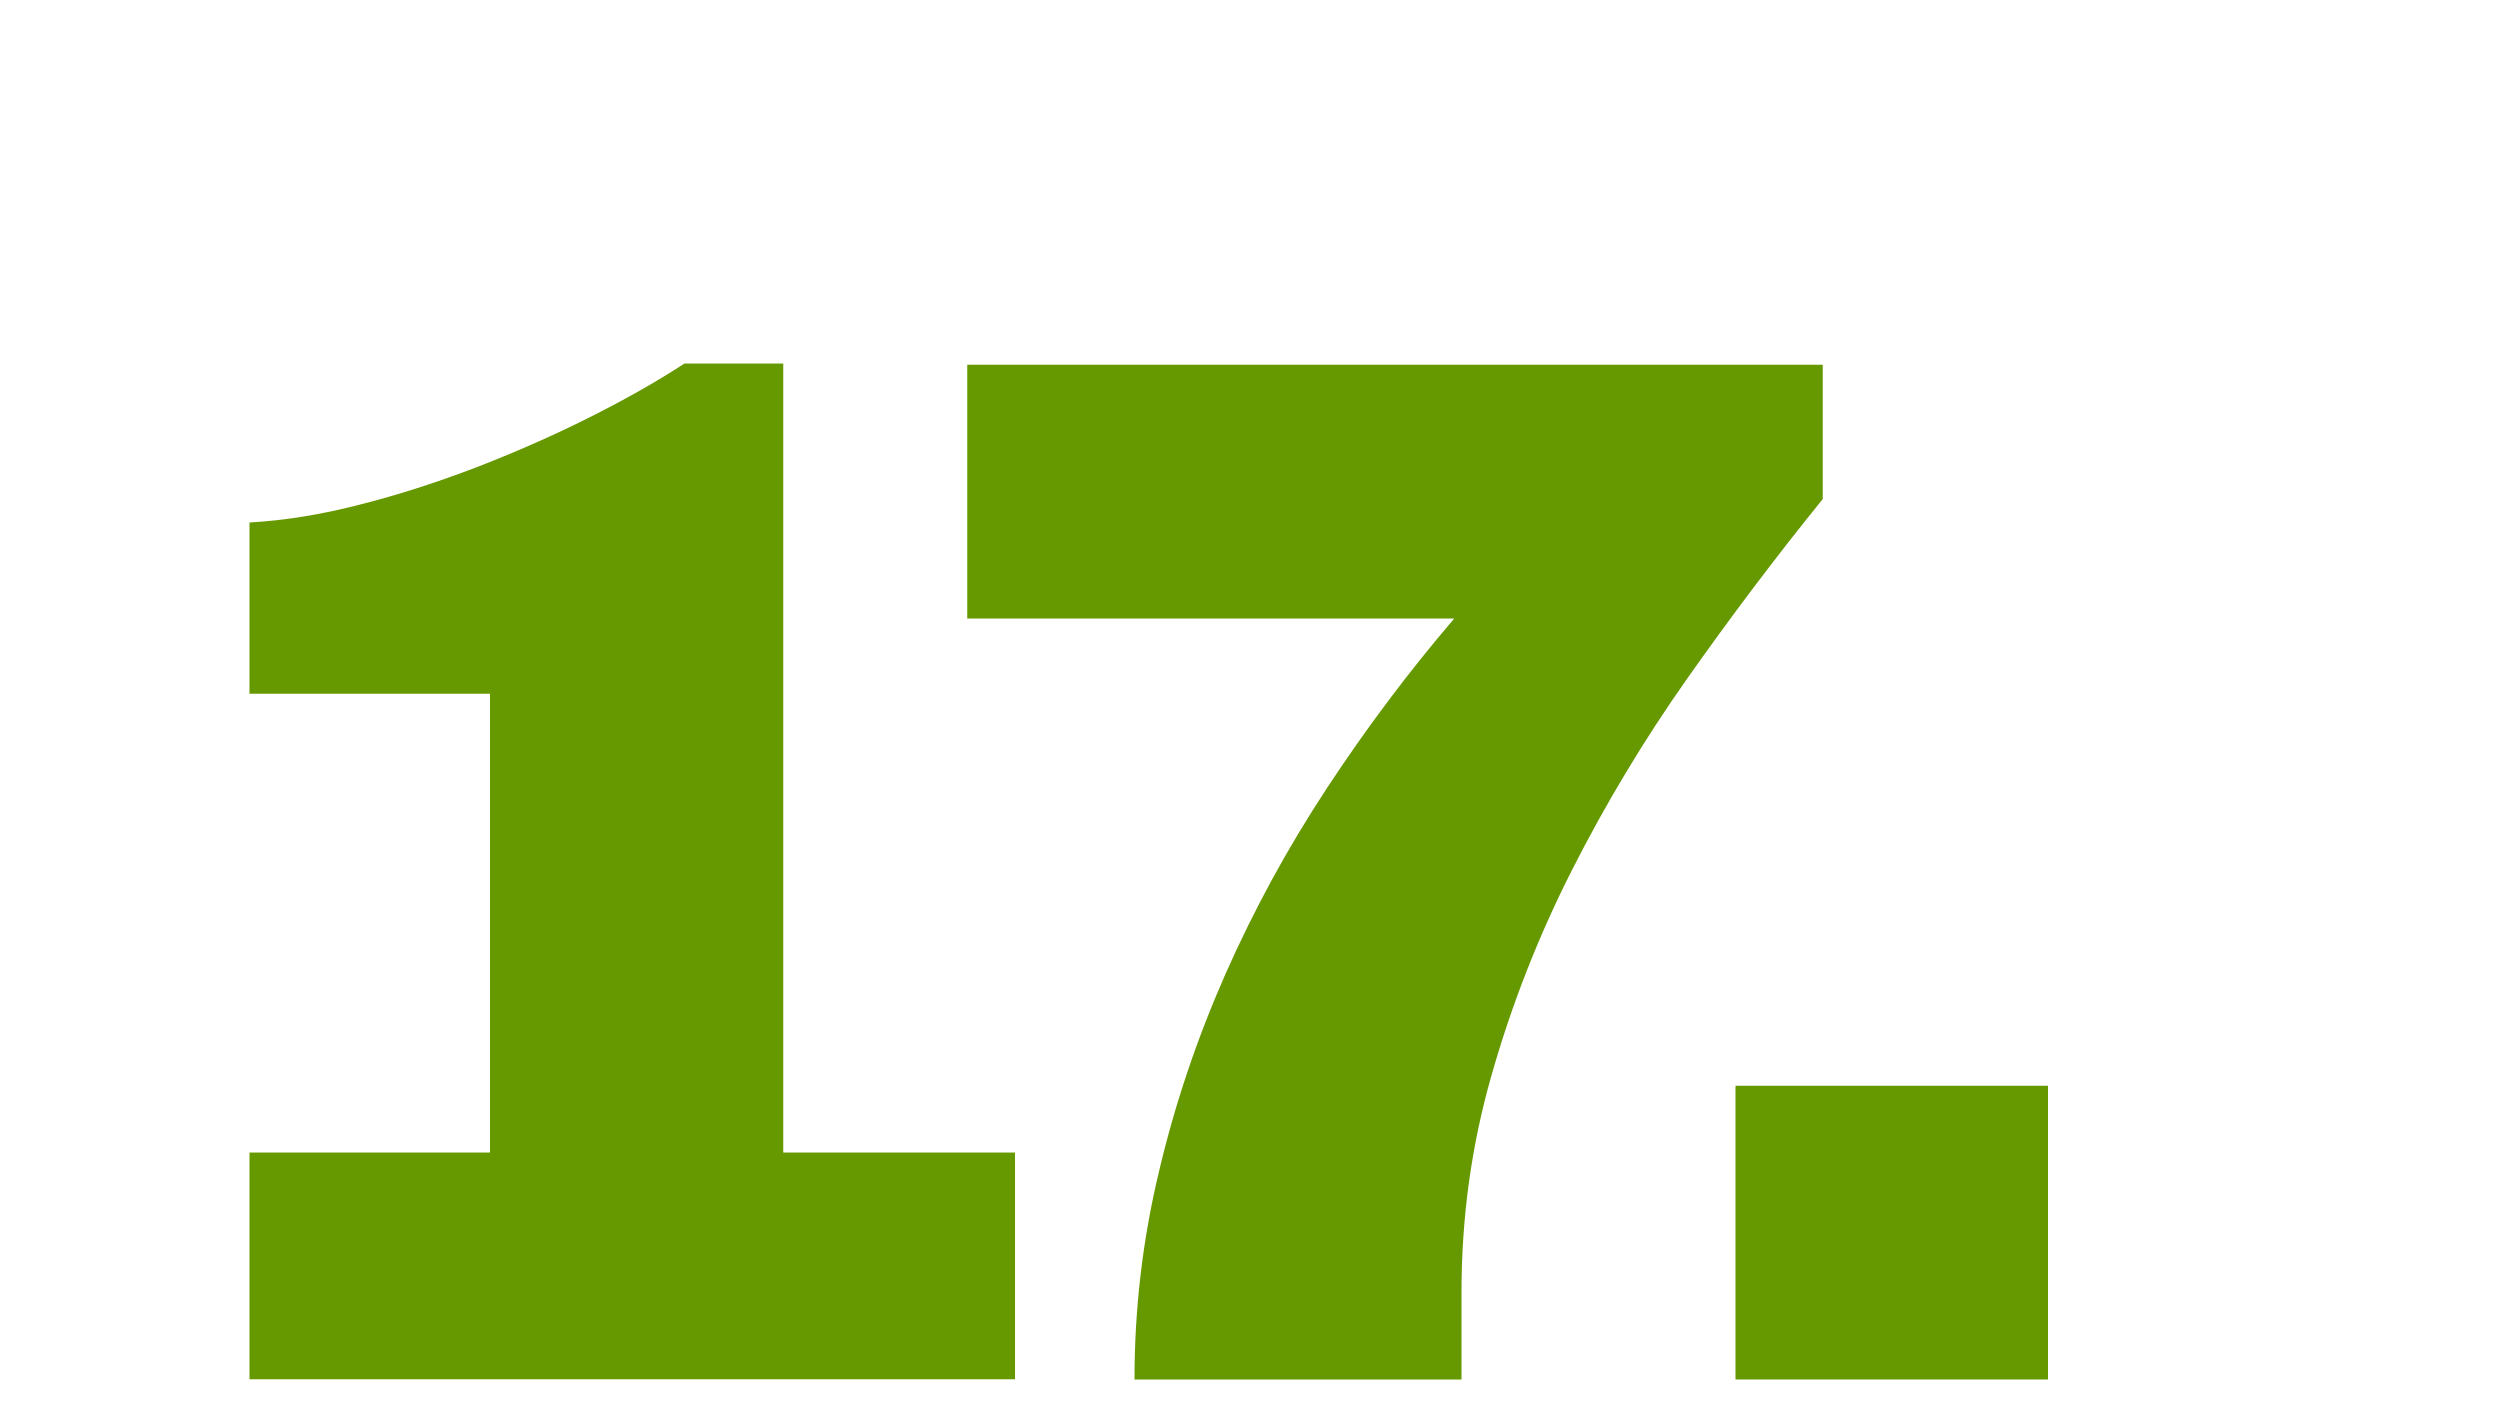
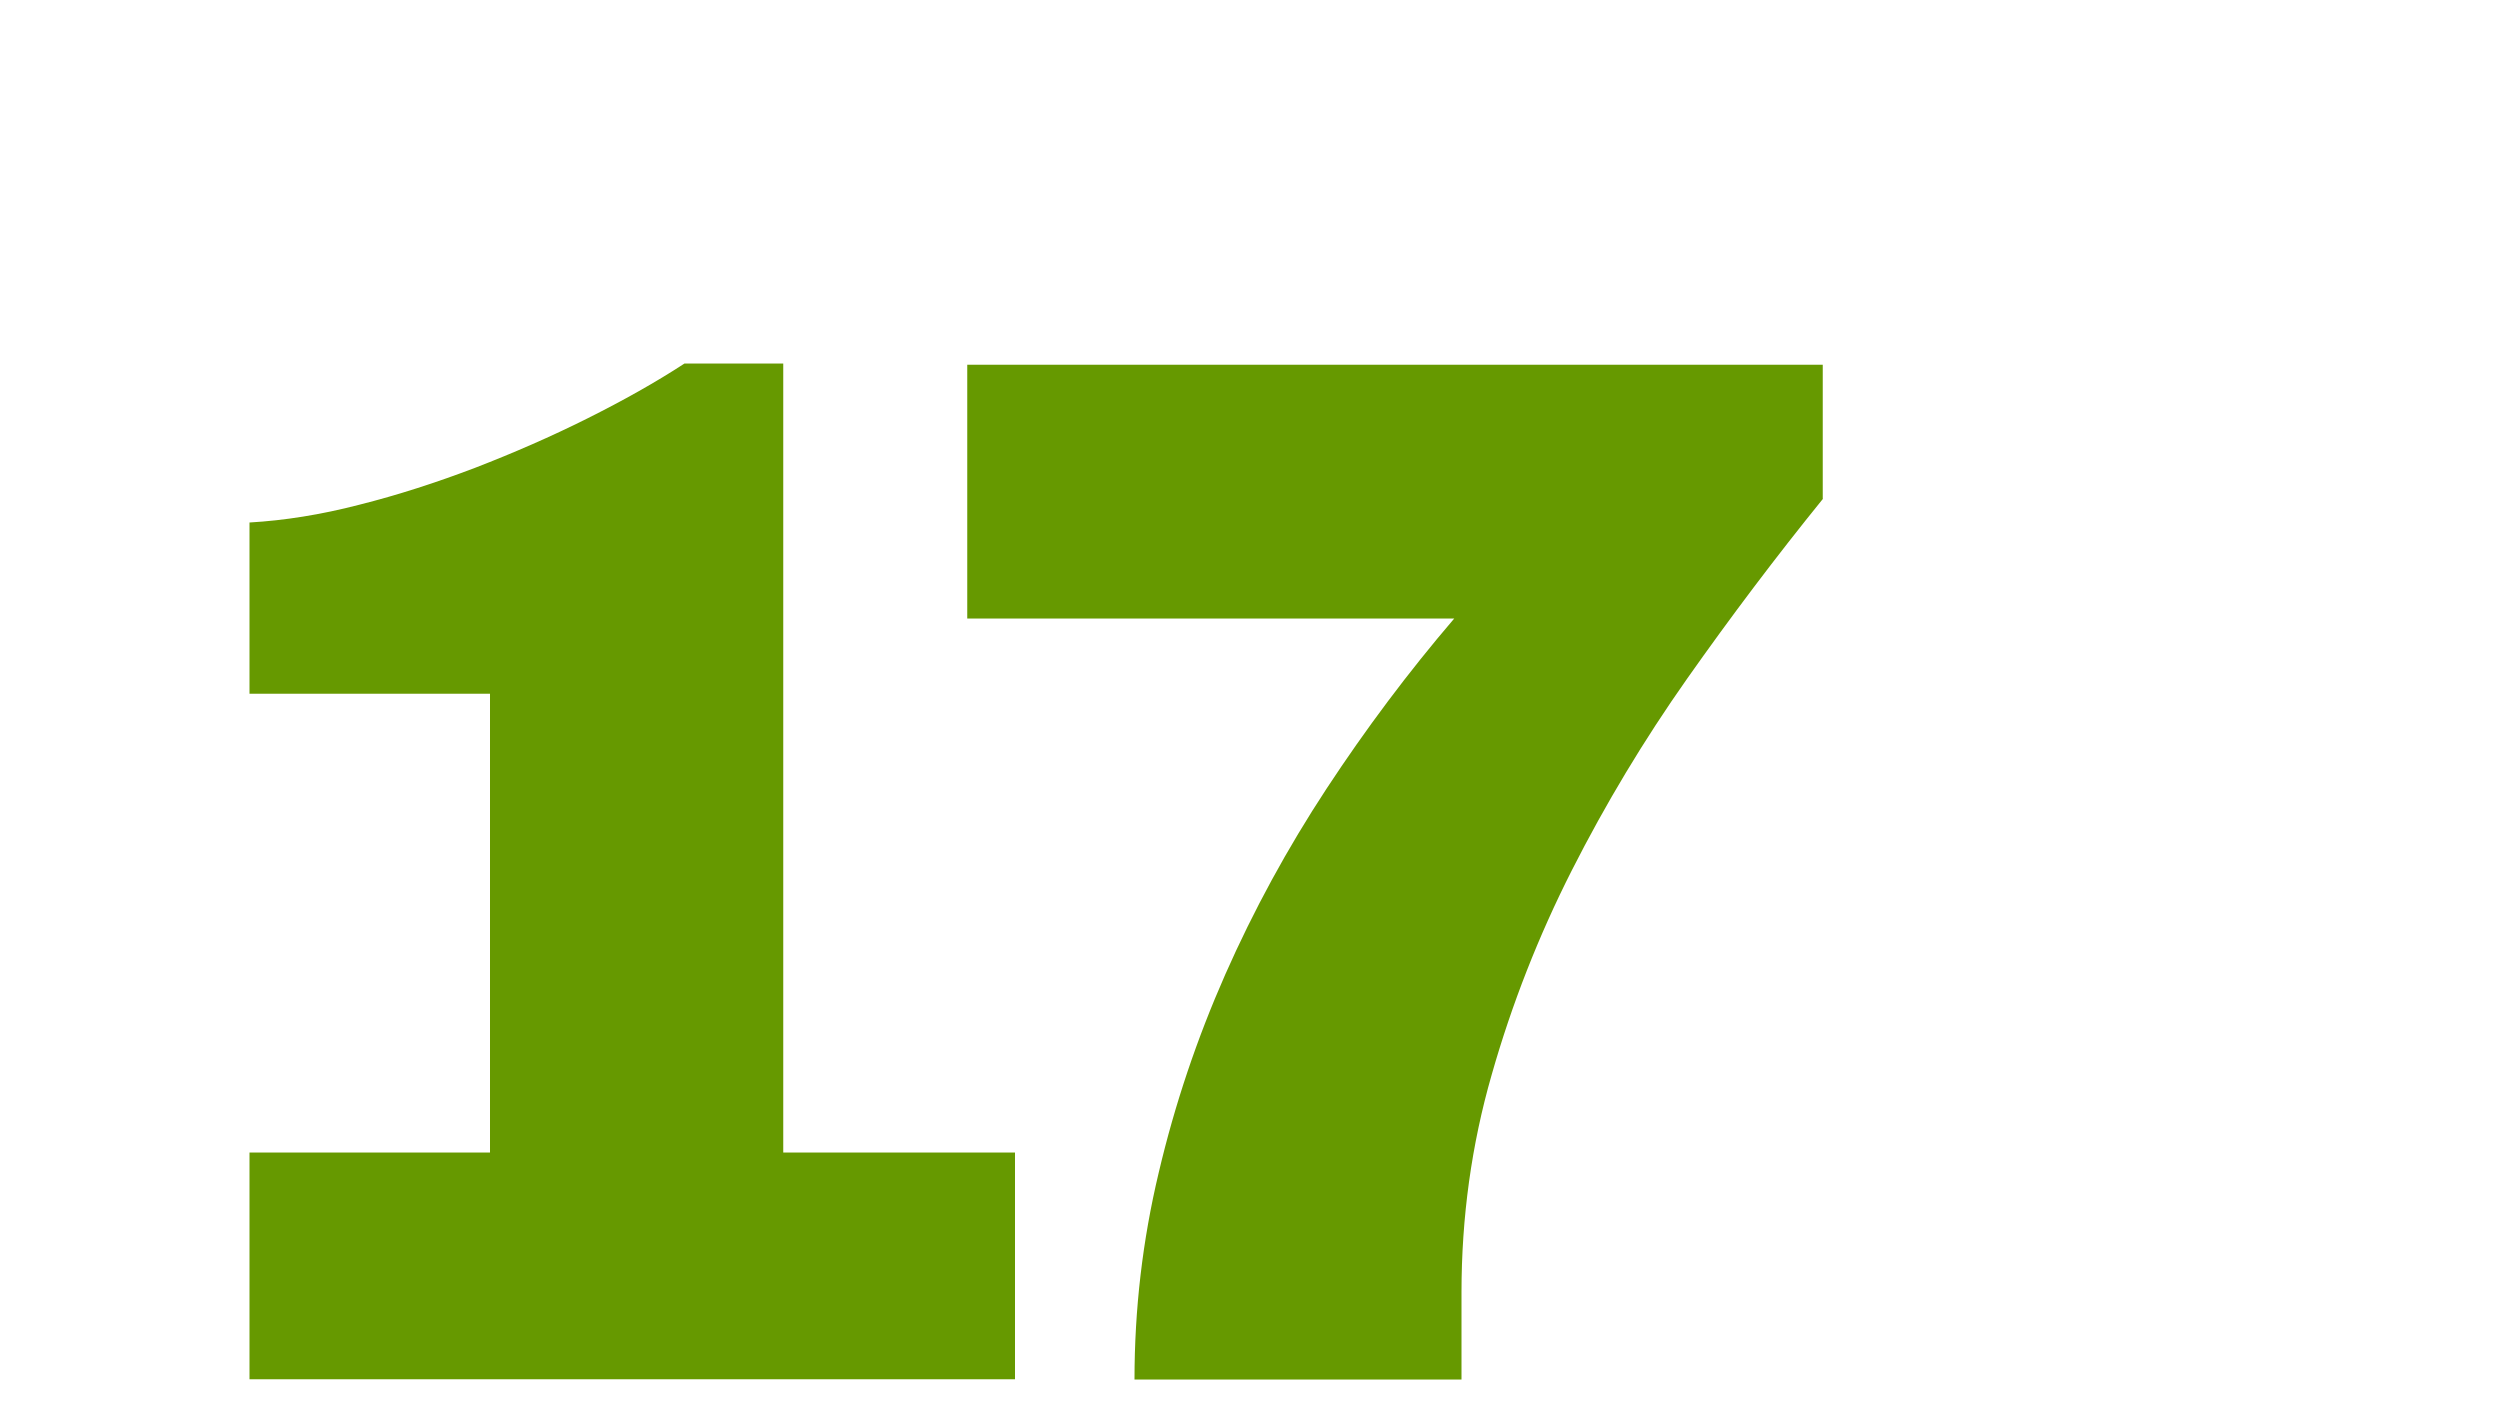
<svg xmlns="http://www.w3.org/2000/svg" version="1.1" id="Ebene_1" x="0px" y="0px" width="1000px" height="563px" viewBox="0 0 1000 563" style="enable-background:new 0 0 1000 563;" xml:space="preserve">
  <style type="text/css">
	.st0{fill:#669900;}
</style>
  <g>
    <path class="st0" d="M313.2,461H406v90.7H99.8V461H196V277.5H99.8V209c13.8-0.8,28.5-3.1,43.9-7.1c15.5-3.9,30.9-8.9,46.4-14.8   c15.5-6,30.4-12.5,44.8-19.7s27.4-14.5,38.9-22h39.5V461z" />
    <path class="st0" d="M729.2,199.5c-18.8,23.2-36.9,47.2-54.3,71.9c-17.4,24.7-32.7,50.2-46.1,76.6c-13.4,26.4-24.1,53.7-32.1,81.8   c-8.1,28.1-12.1,57.2-12.1,87.1v34.9H453.8c0-28,3.2-55.6,9.7-82.8c6.4-27.2,15.3-53.6,26.6-79.2c11.3-25.6,24.8-50.4,40.5-74.3   c15.7-23.9,32.7-46.6,51.1-68.1H386.9V145.9h342.2V199.5z" />
-     <path class="st0" d="M819.2,551.8h-125V434.3h125V551.8z" />
  </g>
</svg>